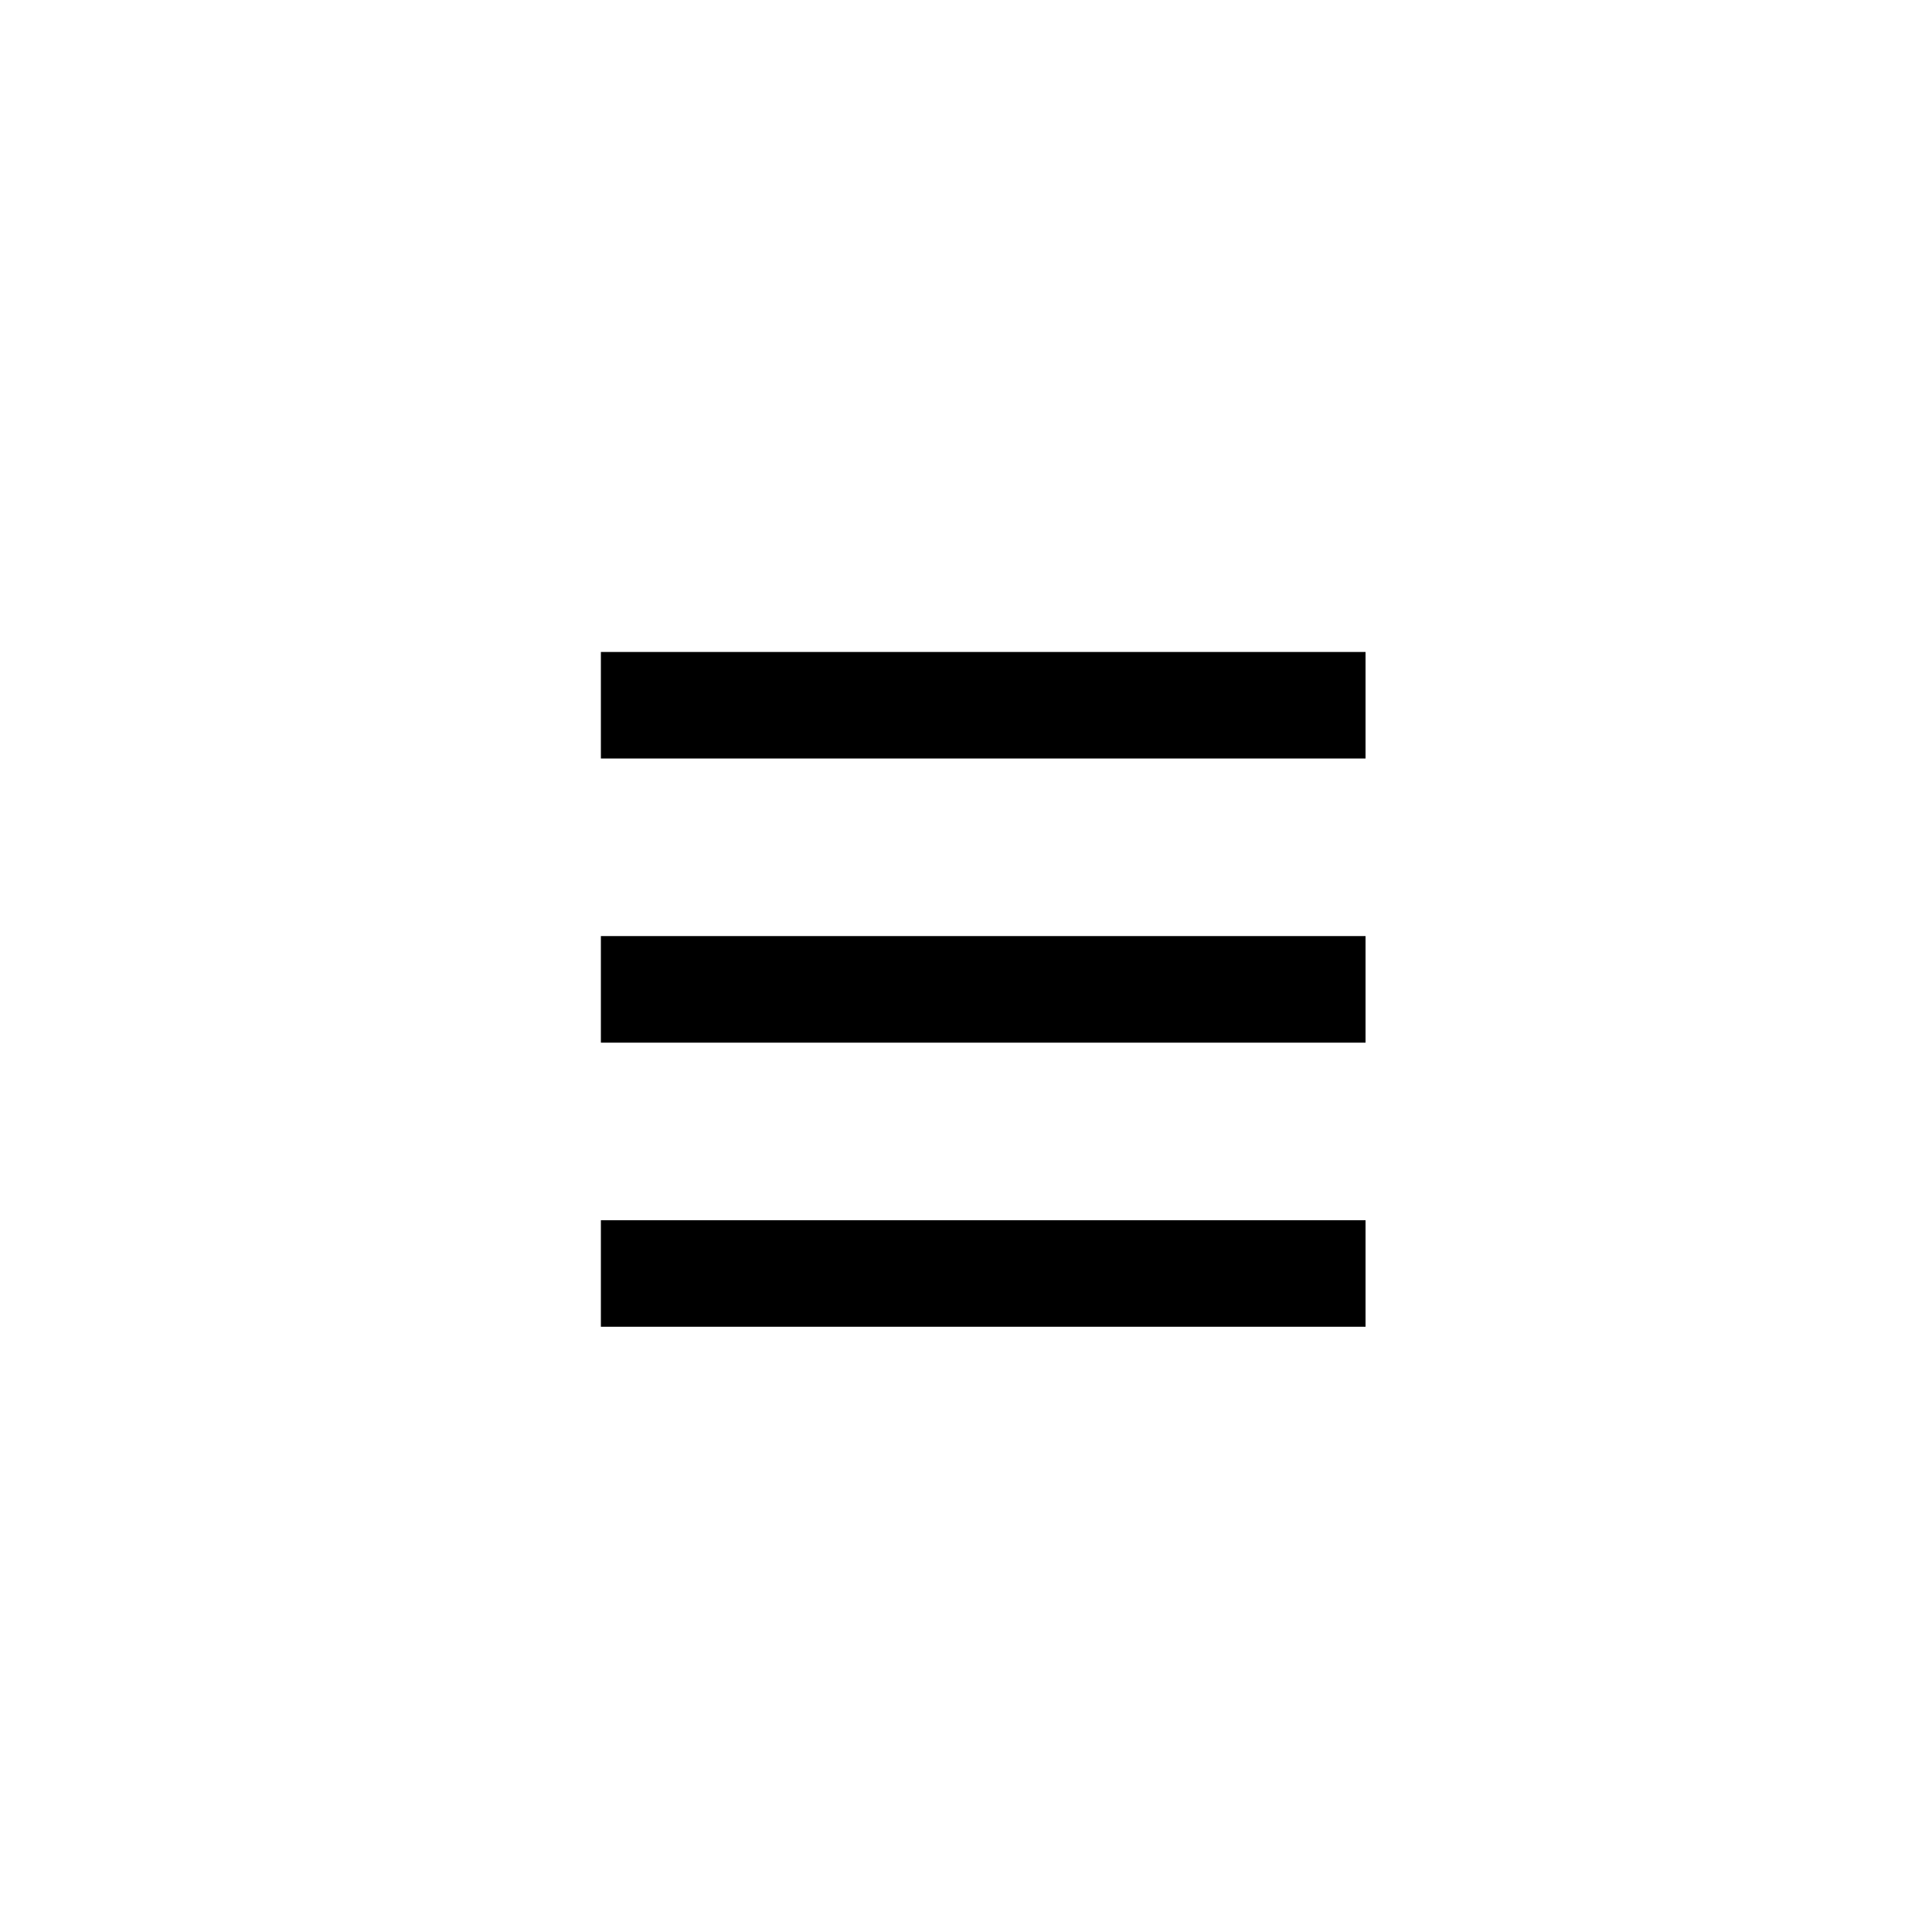
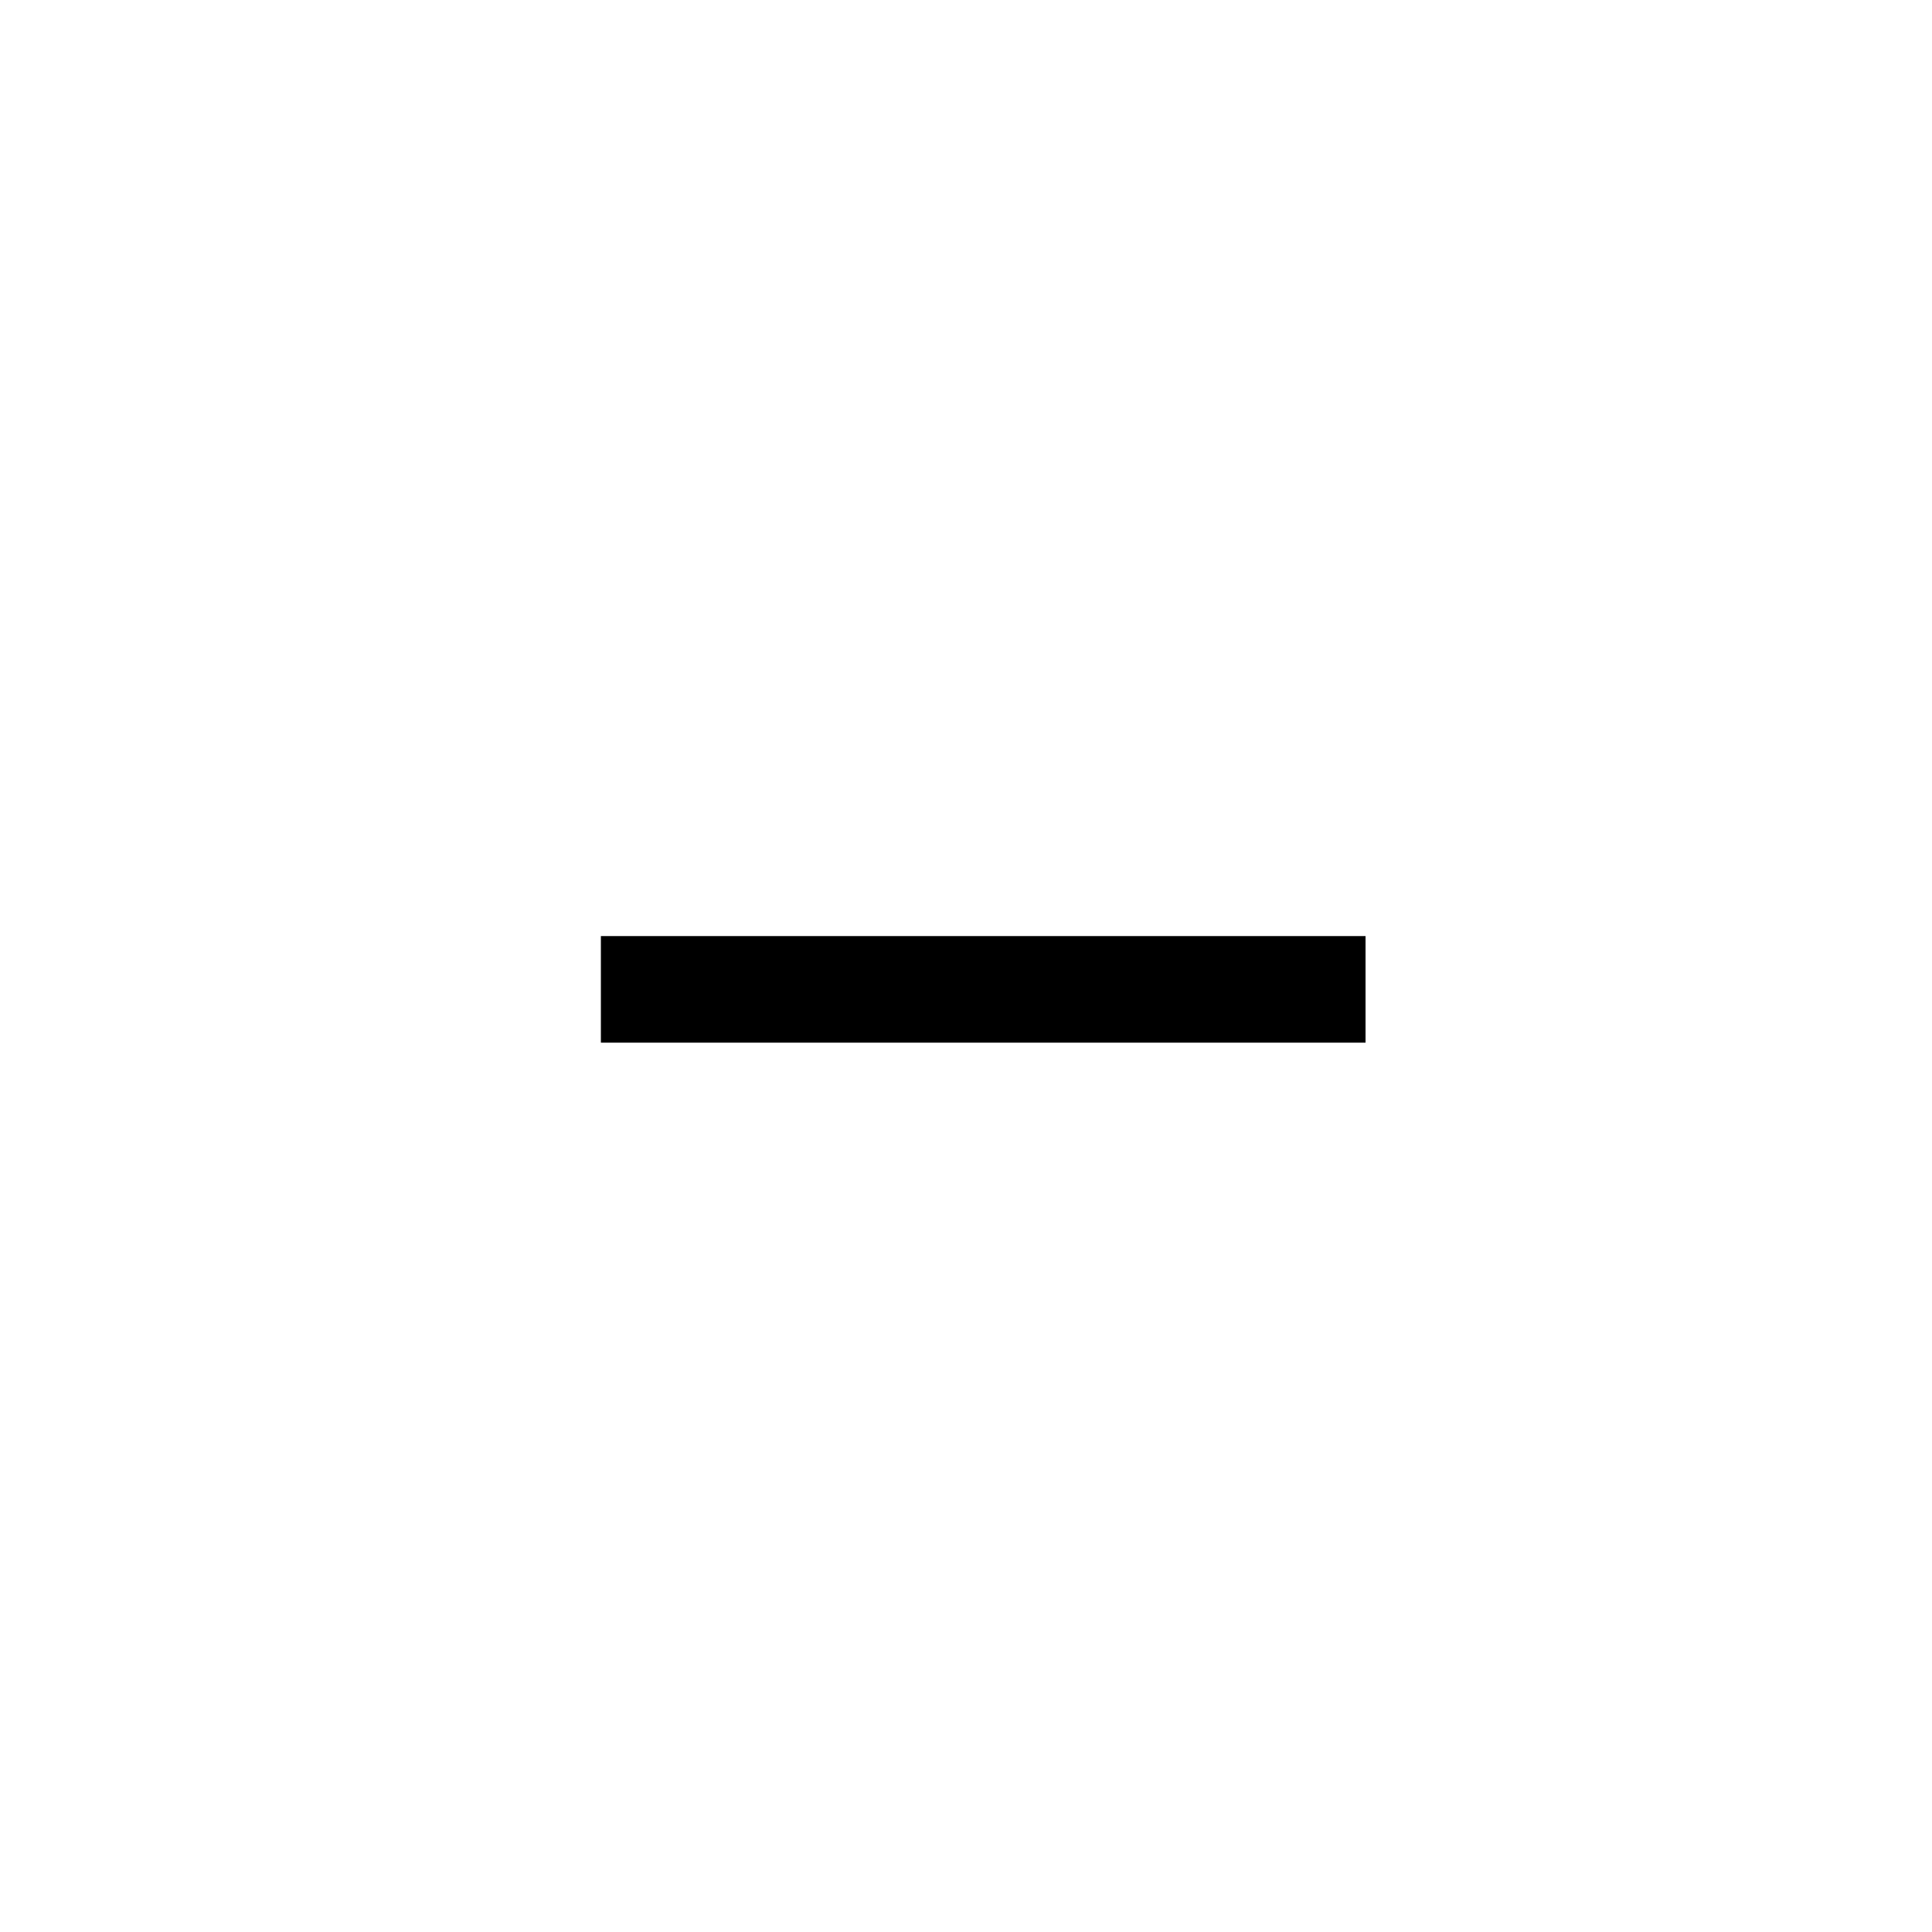
<svg xmlns="http://www.w3.org/2000/svg" fill="#000000" width="800px" height="800px" version="1.1" viewBox="144 144 512 512">
  <g>
-     <path d="m303.24 316.78h202.64v28.234h-202.64z" />
    <path d="m303.24 392.07h202.64v28.246h-202.64z" />
-     <path d="m303.24 467.37h202.64v28.234h-202.64z" />
  </g>
</svg>